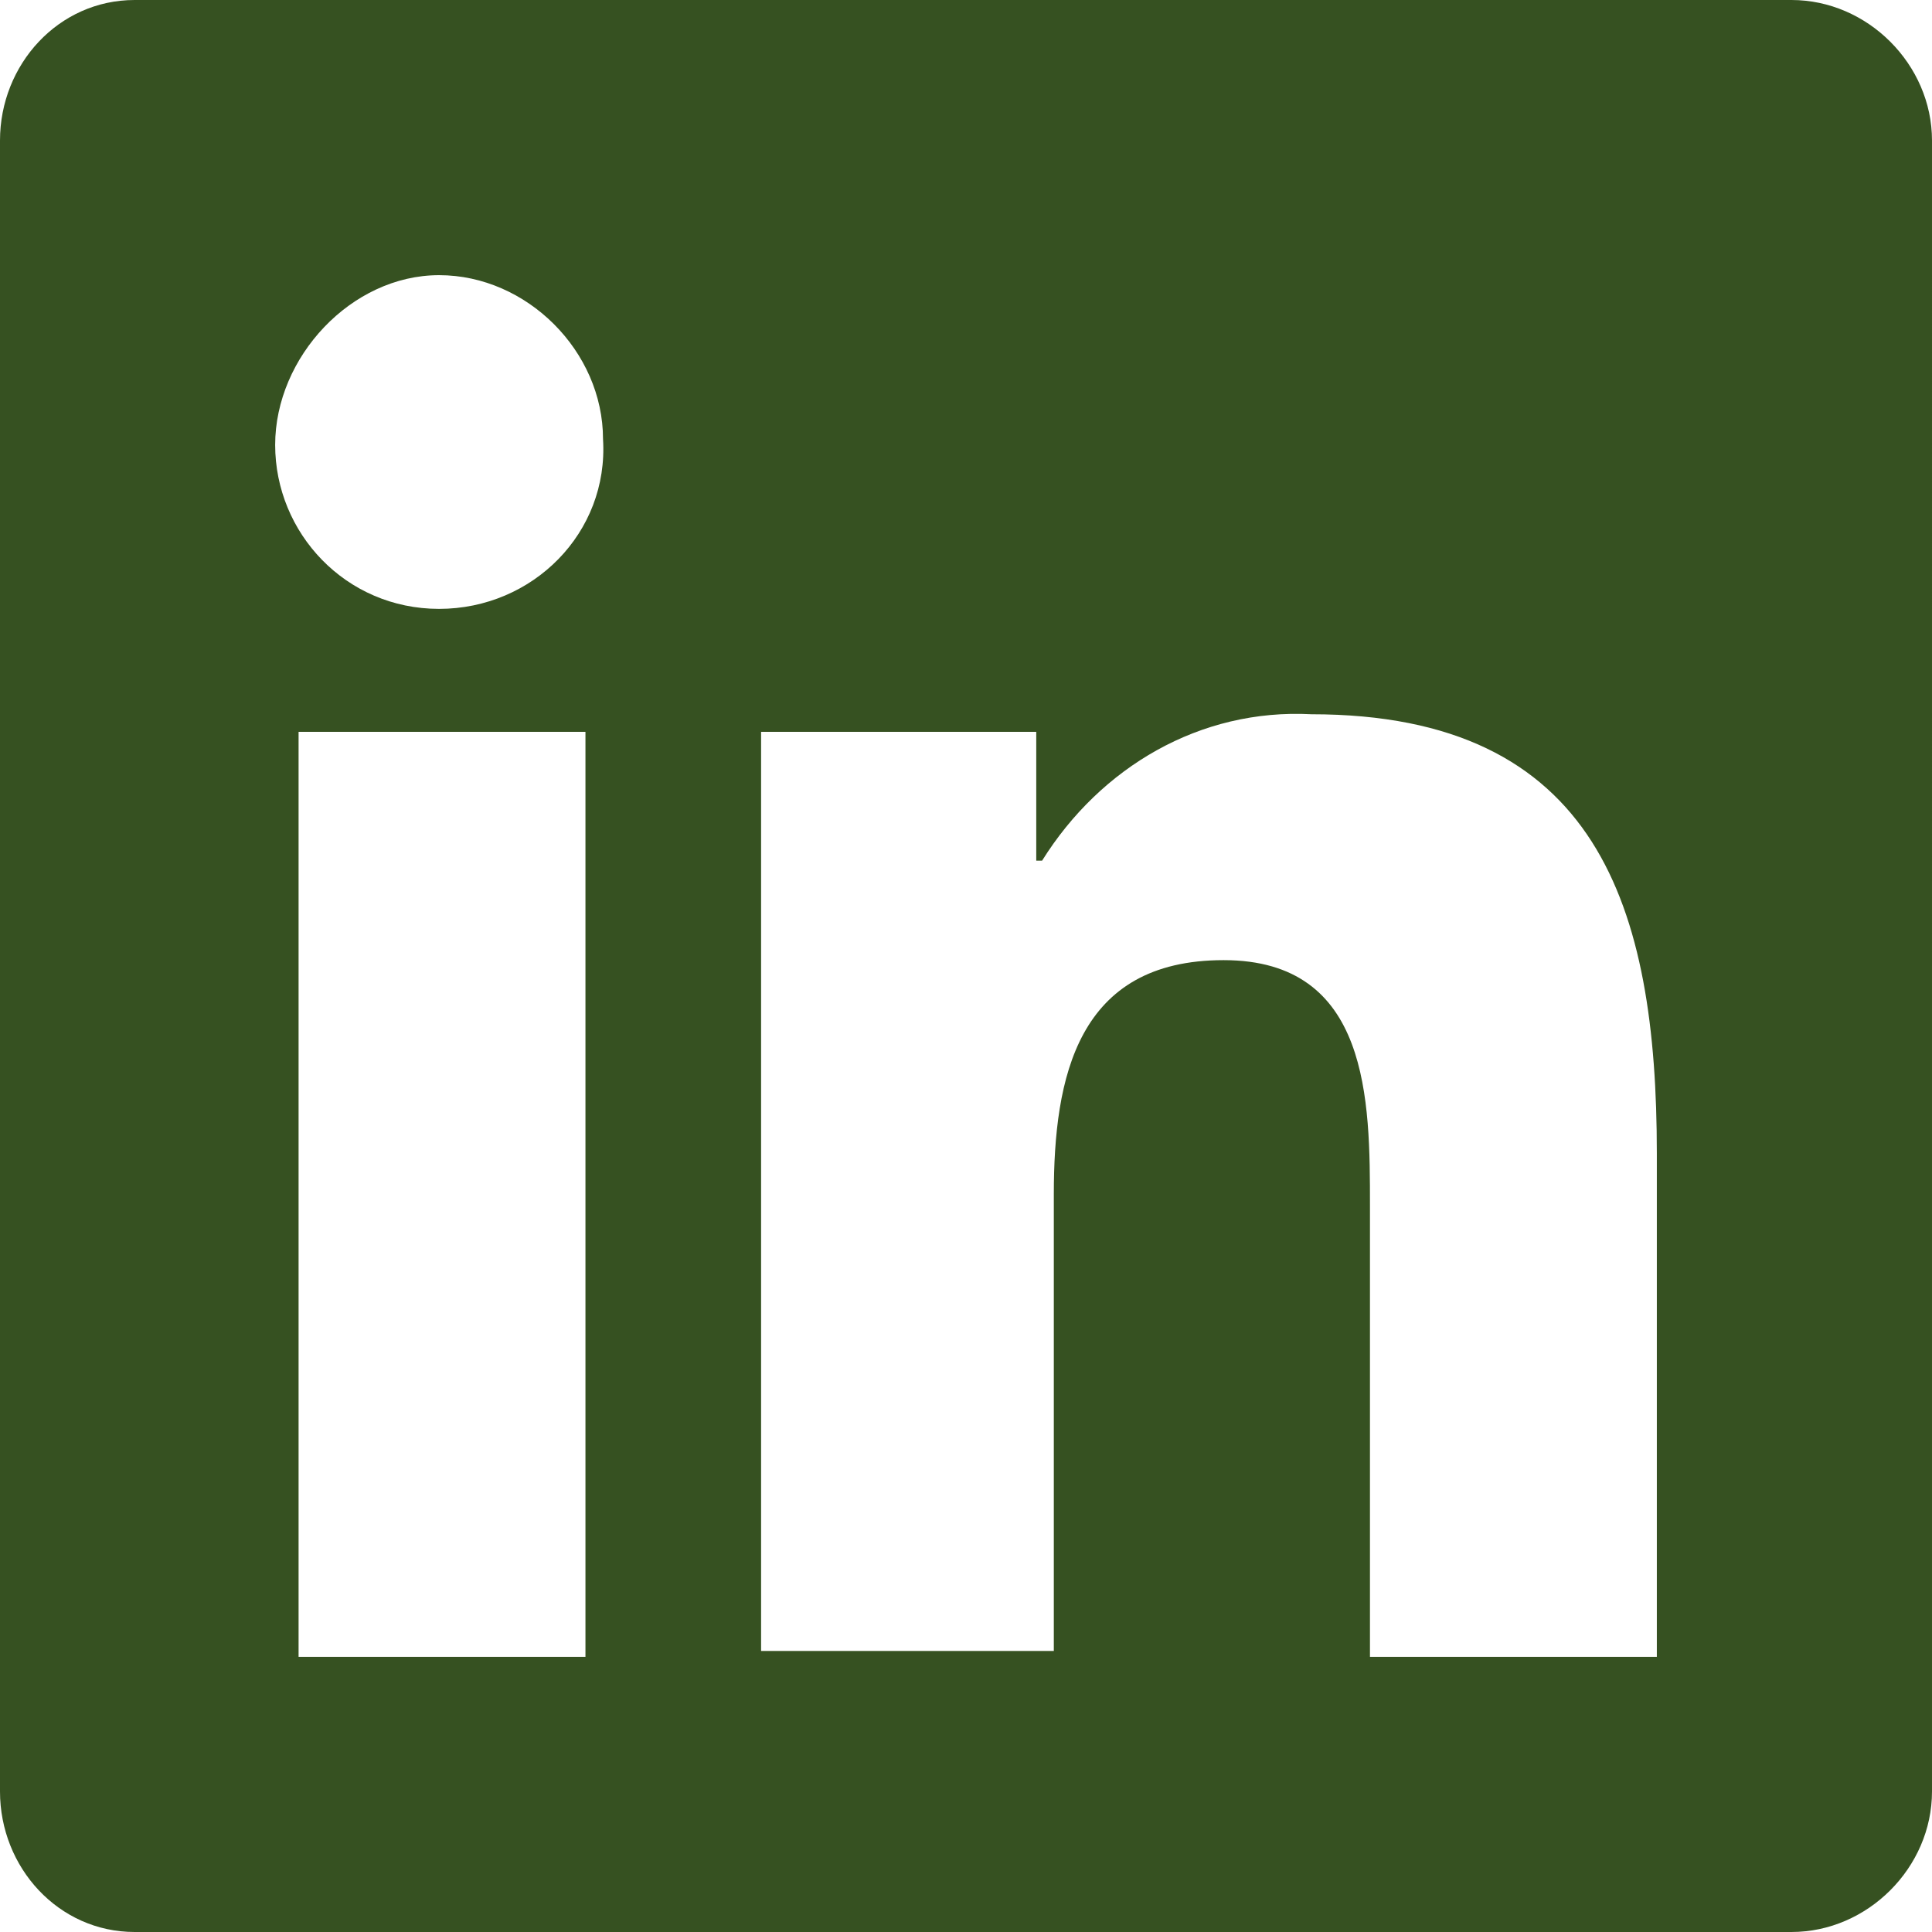
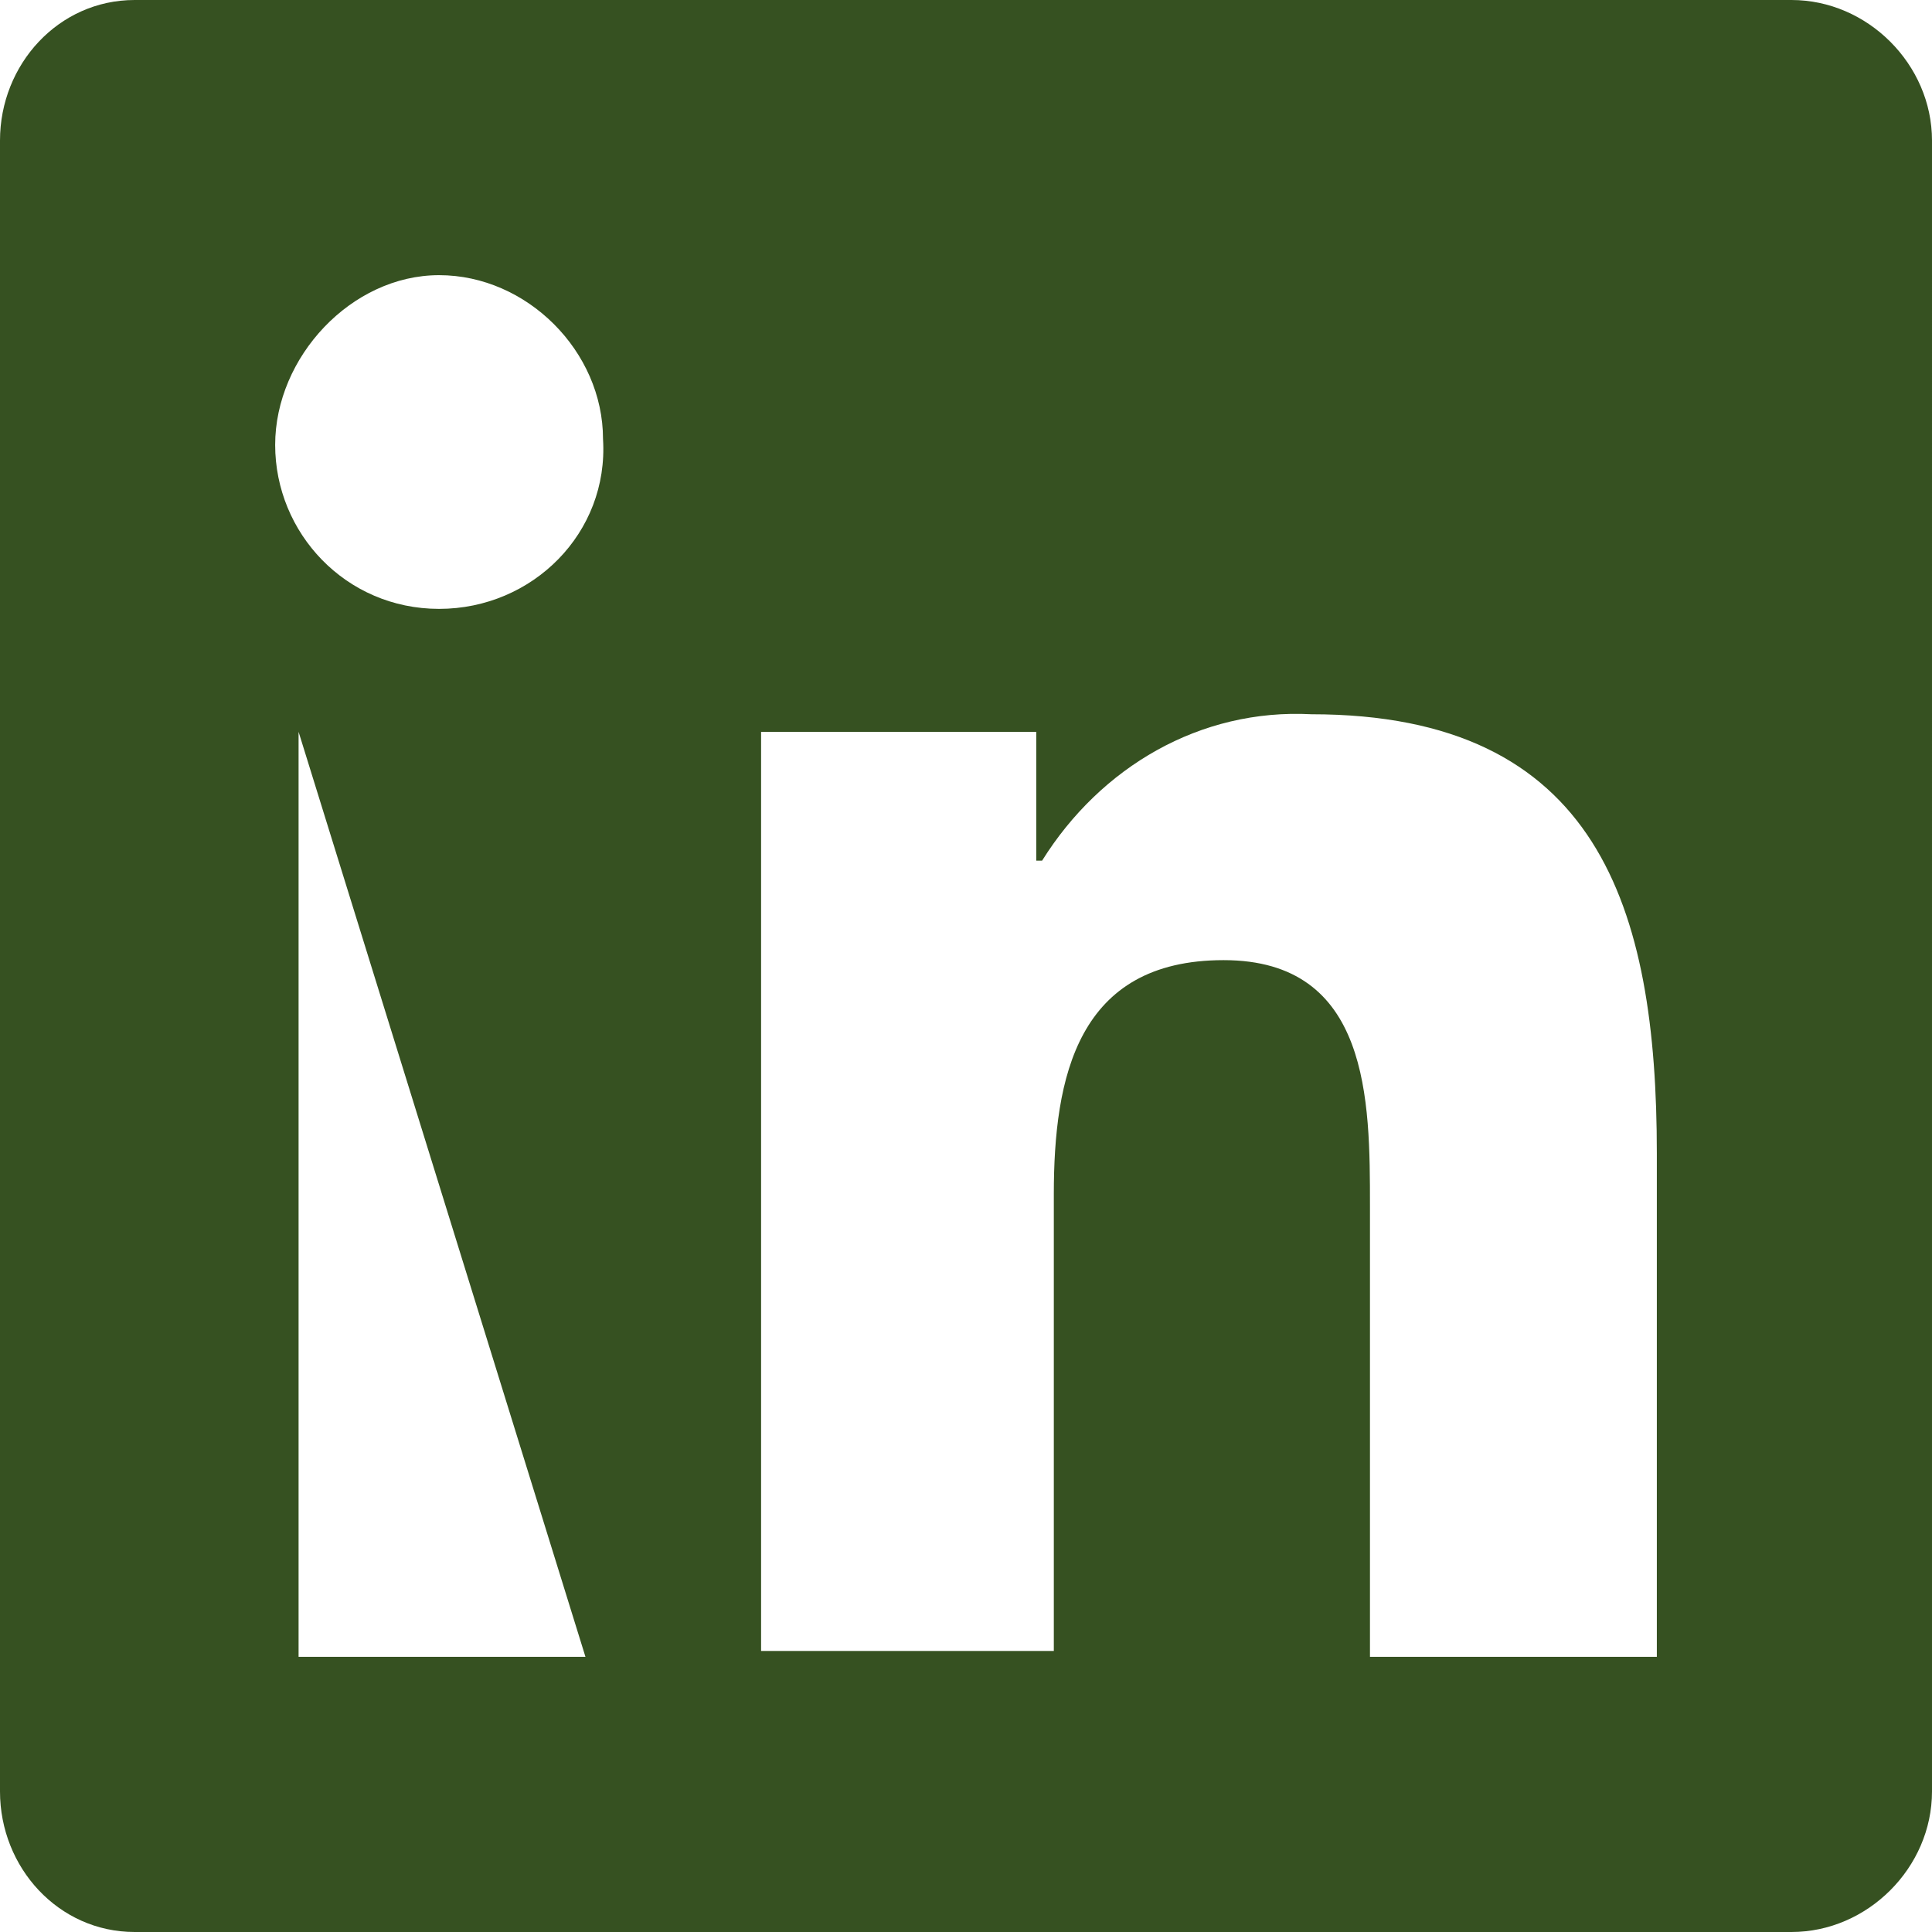
<svg xmlns="http://www.w3.org/2000/svg" version="1.1" id="Layer_1" x="0px" y="0px" viewBox="0 0 33 33" style="enable-background:new 0 0 33 33;" xml:space="preserve">
  <style type="text/css">
	.st0{fill:#365121;}
</style>
-   <path id="Icon_awesome-linkedin" class="st0" d="M30.6,0H2.3C1,0,0,1.1,0,2.4v28.2C0,31.9,1,33,2.3,33h28.3c1.3,0,2.4-1.1,2.4-2.4  V2.4C33,1.1,31.9,0,30.6,0z M10,28.3H5.1V12.5H10L10,28.3L10,28.3z M7.5,10.4c-1.6,0-2.8-1.3-2.8-2.8S6,4.7,7.5,4.7s2.8,1.3,2.8,2.8  l0,0C10.4,9.1,9.1,10.4,7.5,10.4z M28.3,28.3h-4.9v-7.7c0-1.8,0-4.2-2.5-4.2c-2.5,0-2.9,2-2.9,4v7.8H13V12.5h4.7v2.2h0.1  c1-1.6,2.7-2.6,4.6-2.5c4.9,0,5.9,3.3,5.9,7.5L28.3,28.3z" />
+   <path id="Icon_awesome-linkedin" class="st0" d="M30.6,0H2.3C1,0,0,1.1,0,2.4v28.2C0,31.9,1,33,2.3,33h28.3c1.3,0,2.4-1.1,2.4-2.4  V2.4C33,1.1,31.9,0,30.6,0z M10,28.3H5.1V12.5L10,28.3L10,28.3z M7.5,10.4c-1.6,0-2.8-1.3-2.8-2.8S6,4.7,7.5,4.7s2.8,1.3,2.8,2.8  l0,0C10.4,9.1,9.1,10.4,7.5,10.4z M28.3,28.3h-4.9v-7.7c0-1.8,0-4.2-2.5-4.2c-2.5,0-2.9,2-2.9,4v7.8H13V12.5h4.7v2.2h0.1  c1-1.6,2.7-2.6,4.6-2.5c4.9,0,5.9,3.3,5.9,7.5L28.3,28.3z" />
</svg>